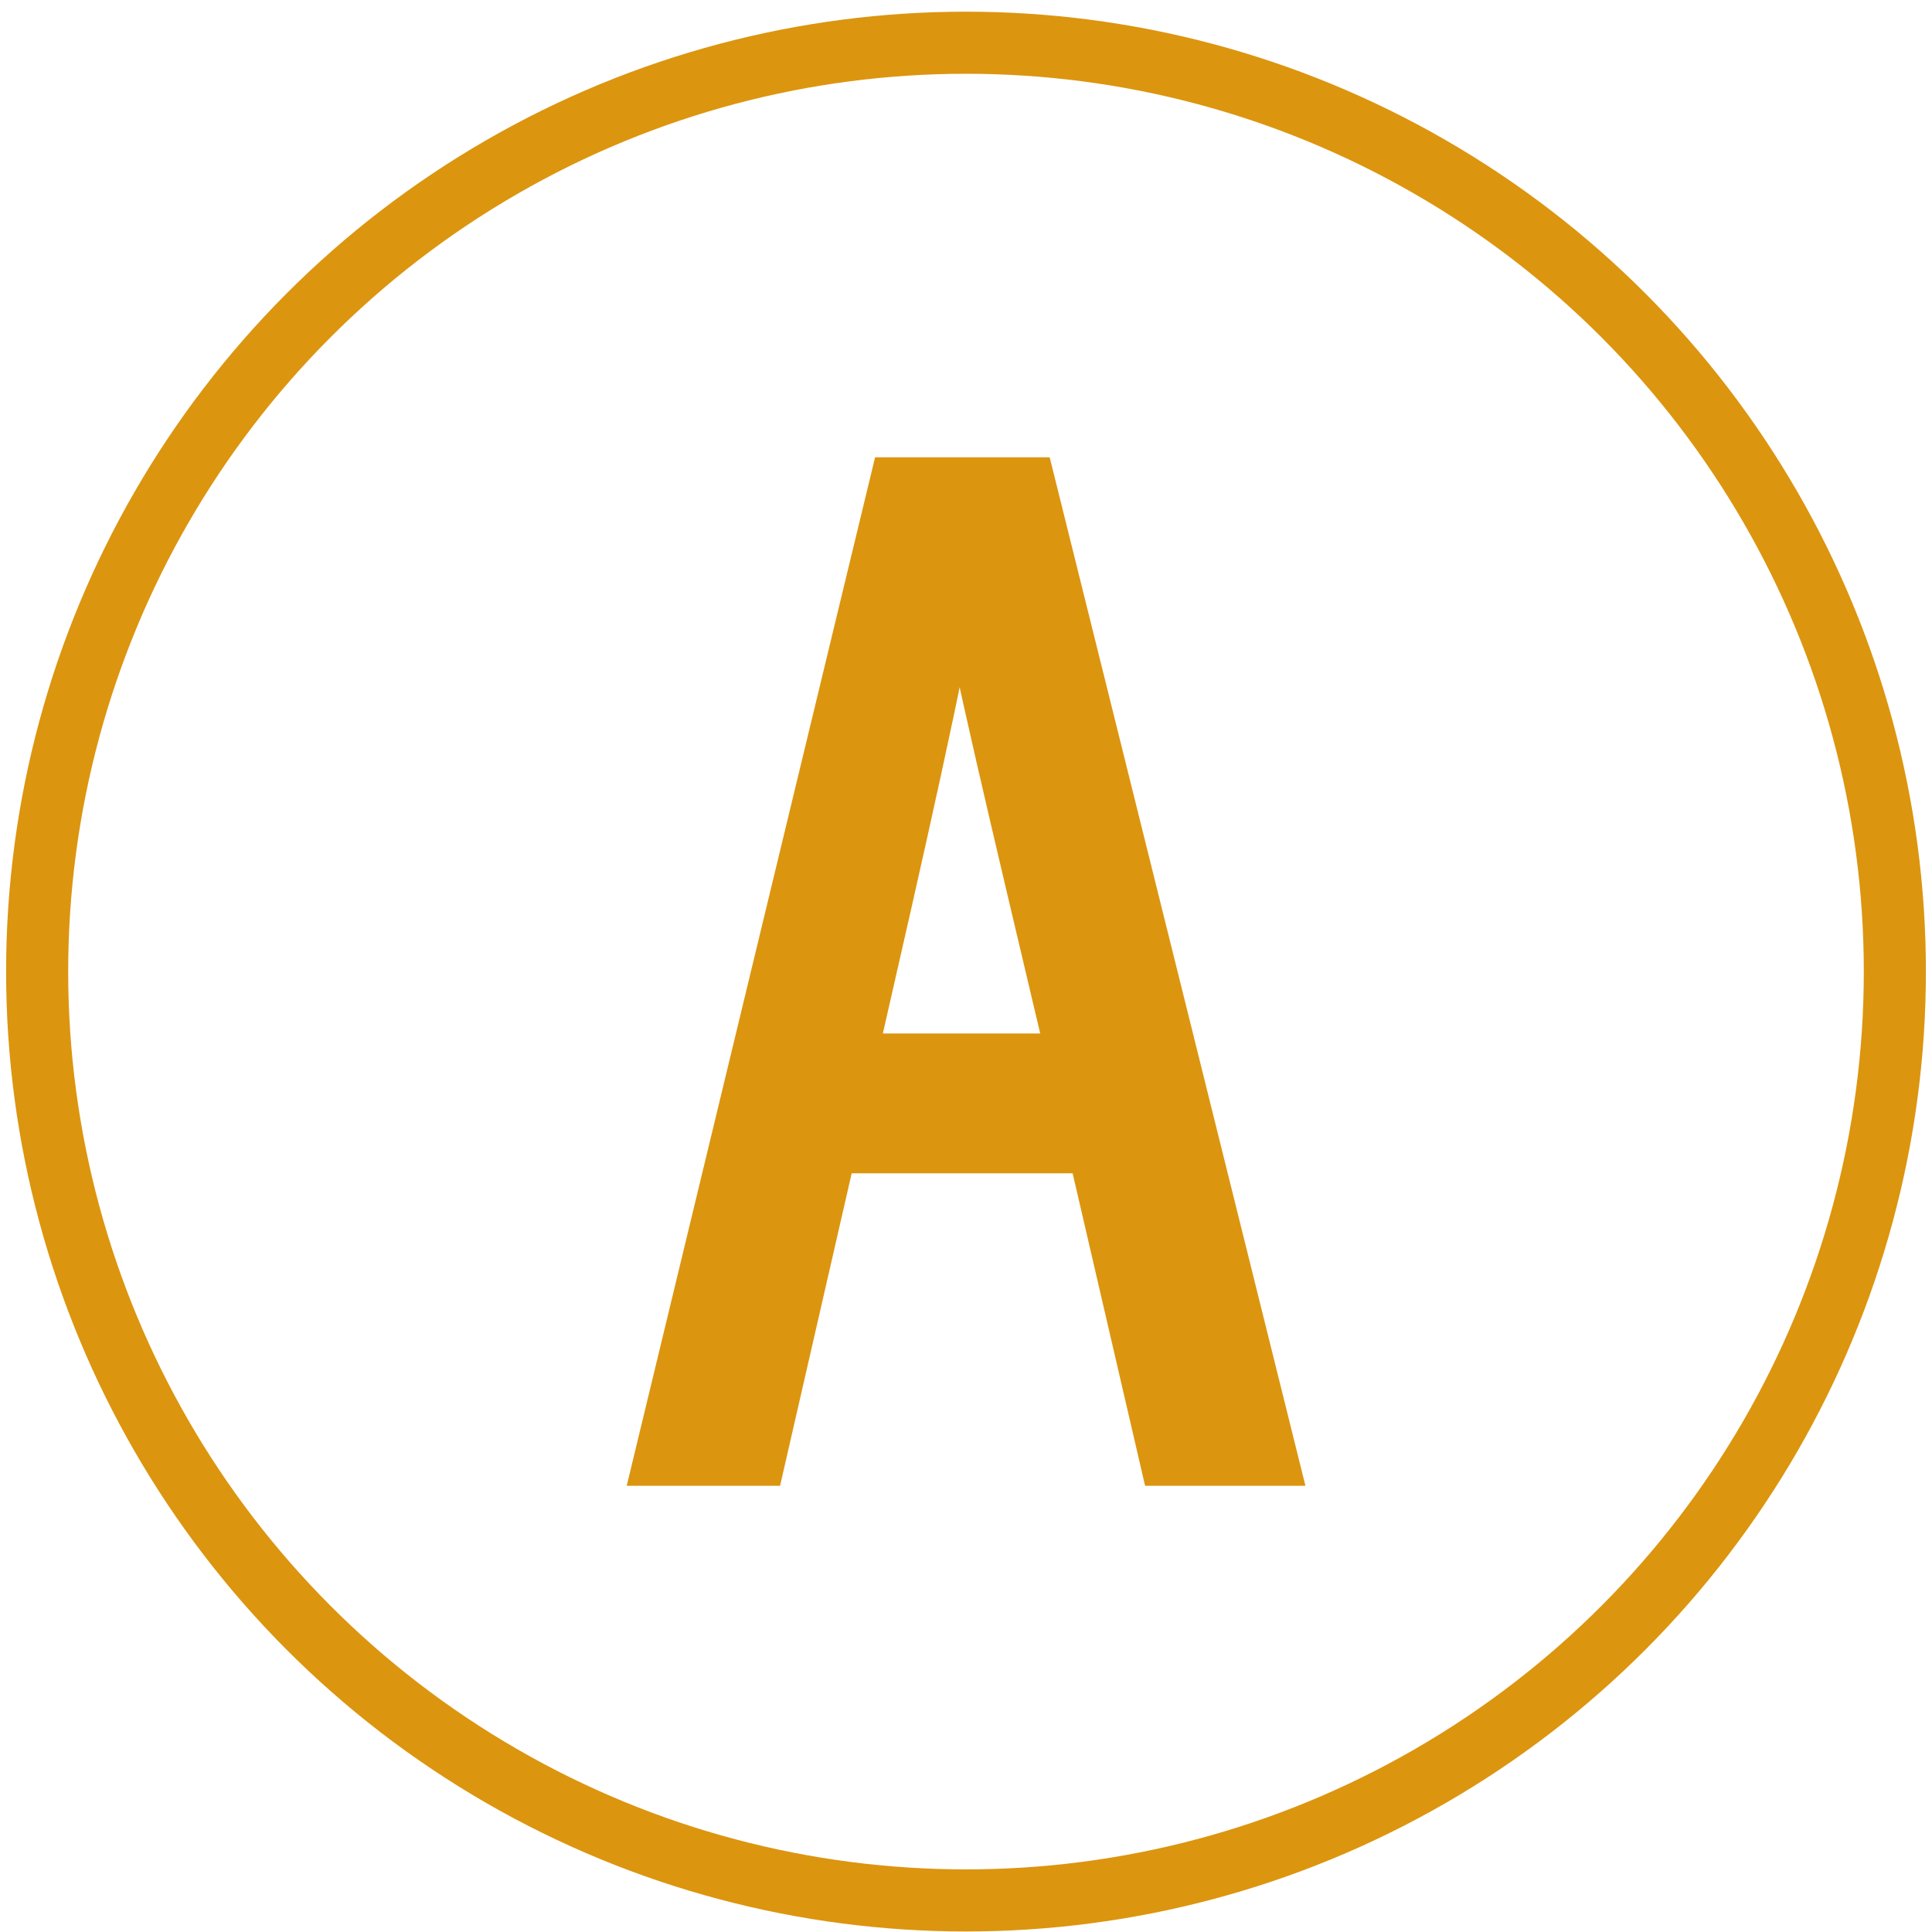
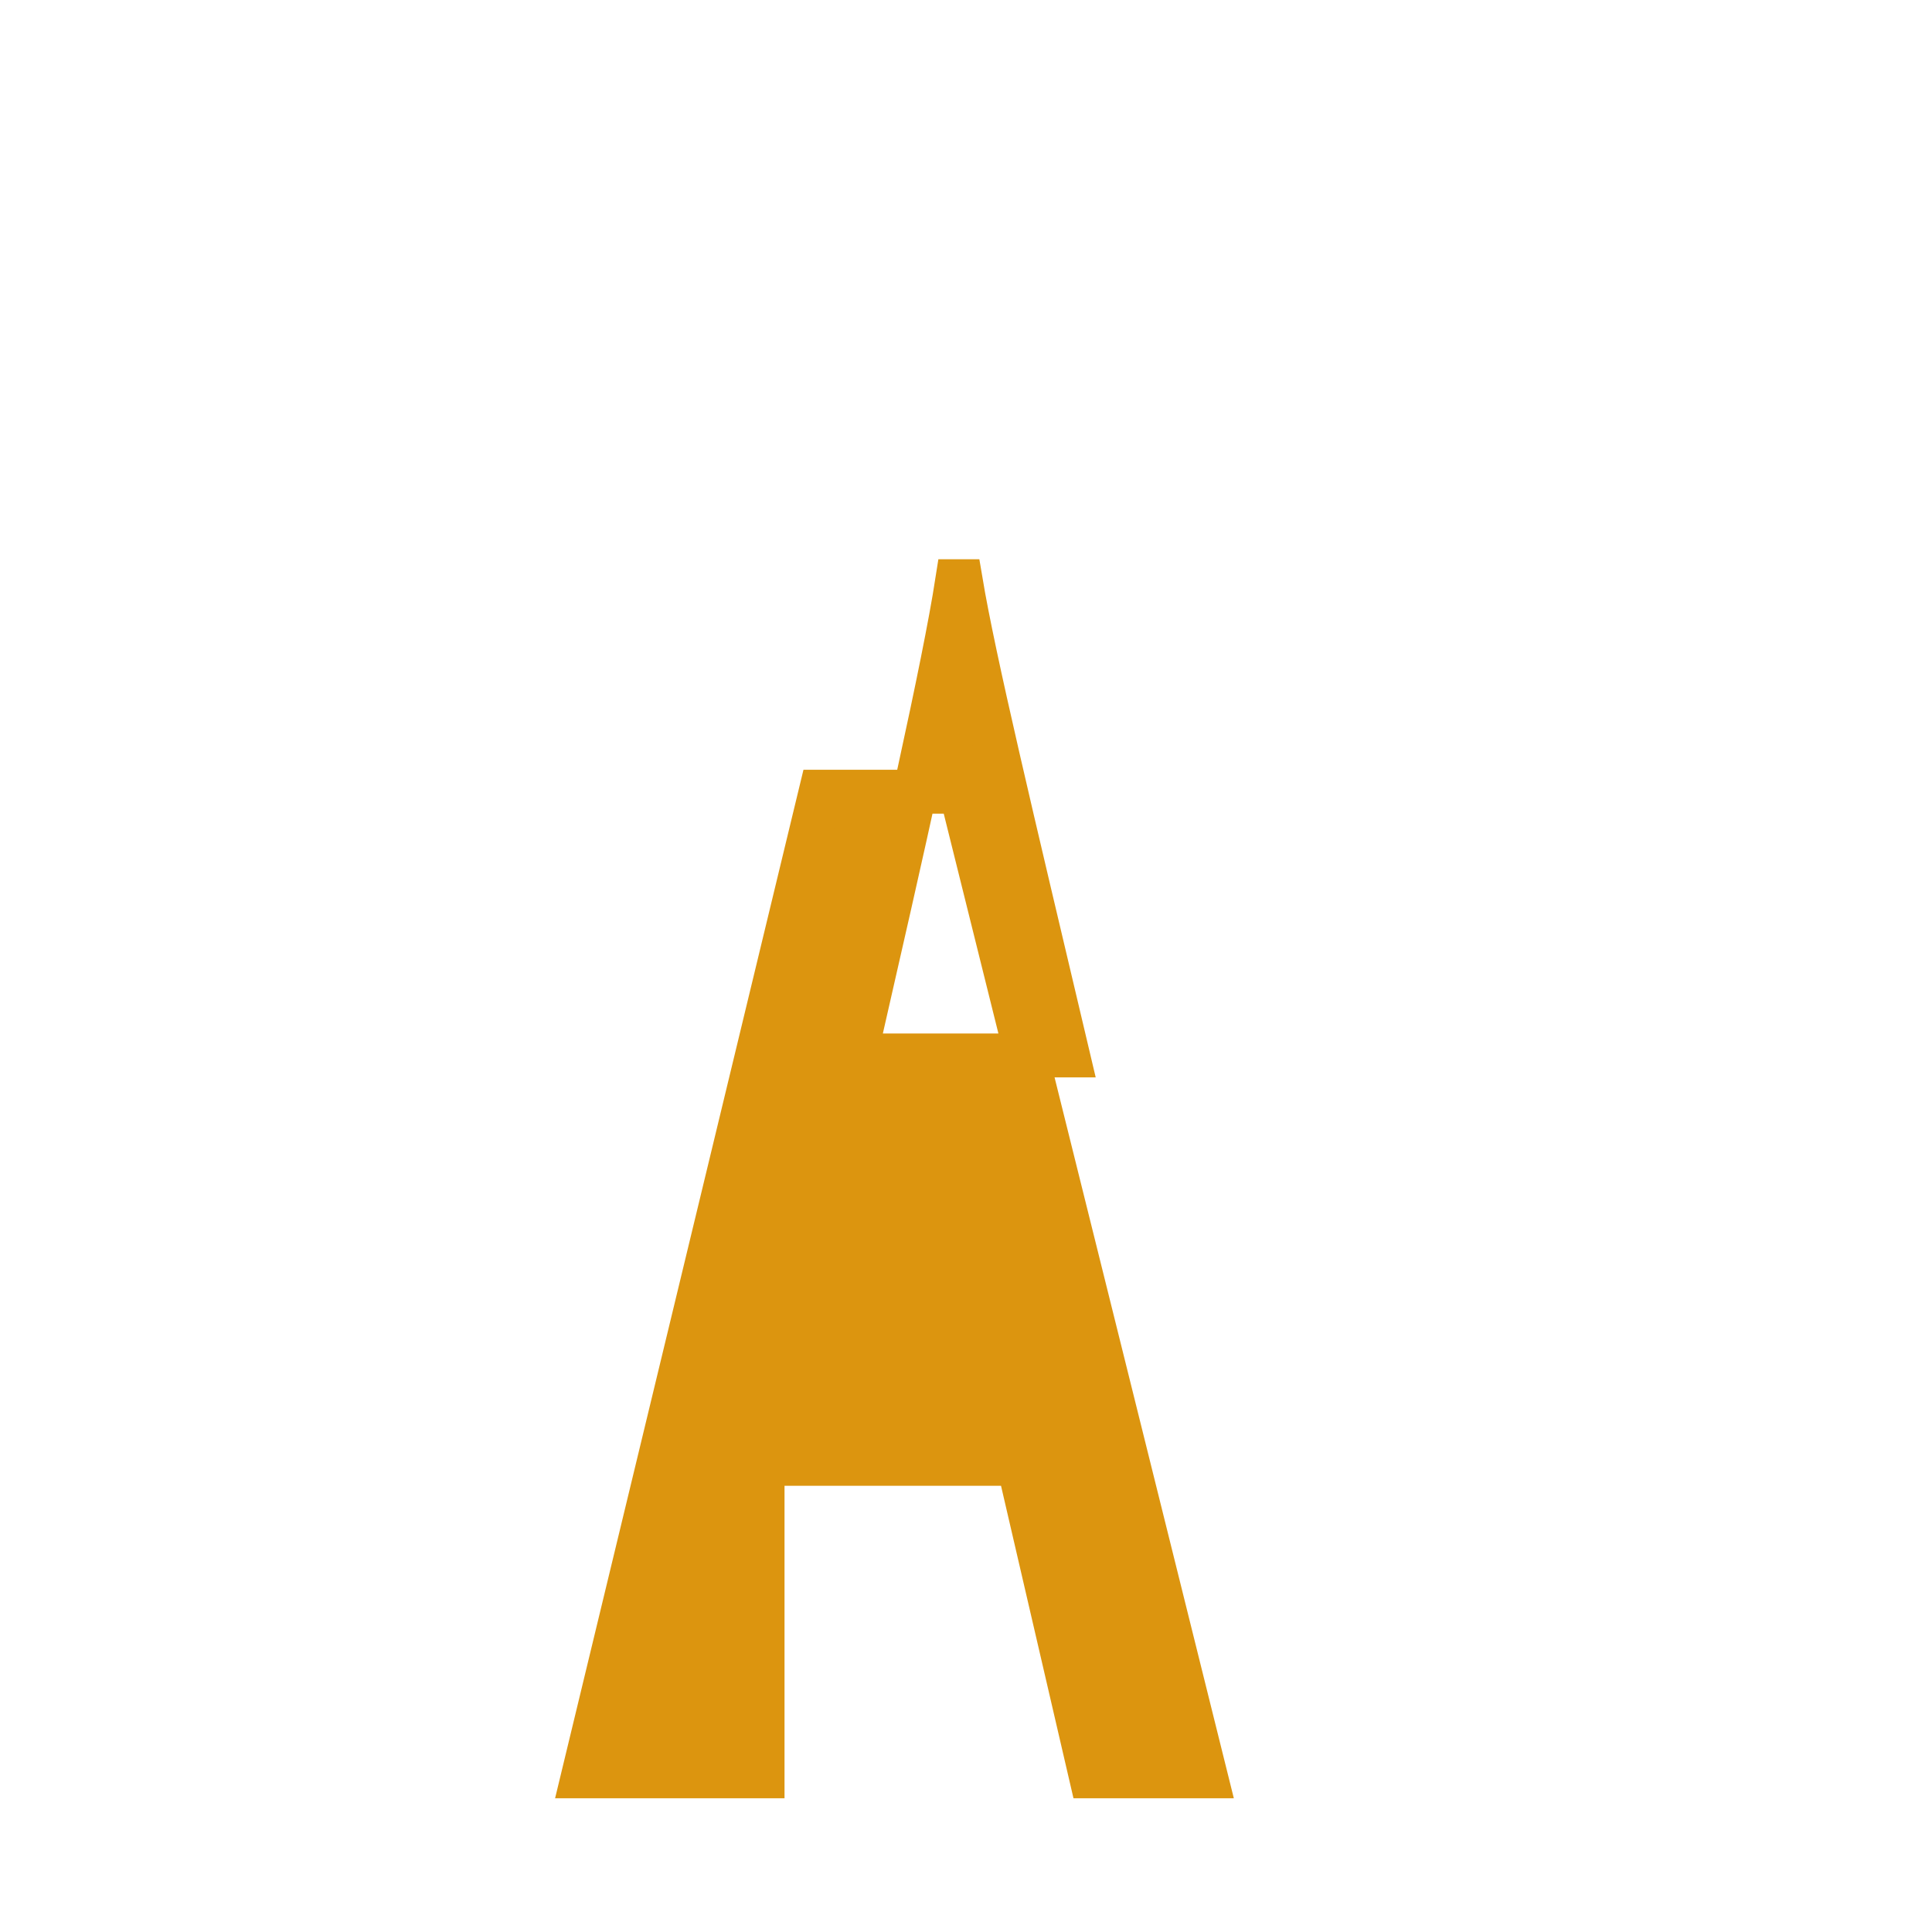
<svg xmlns="http://www.w3.org/2000/svg" version="1.1" x="0px" y="0px" width="44px" height="44px" viewBox="0 0 44 44" enable-background="new 0 0 44 44" xml:space="preserve">
  <g id="レイヤー_2">
</g>
  <g>
</g>
  <g id="レイヤー_1">
</g>
  <g id="文字">
</g>
  <g id="写真">
-     <path fill="#DC950F" stroke="#DC950F" stroke-miterlimit="10" d="M17.367,33.338l1.631-7.116h5.828l1.65,7.116h2.615l-5.576-22.423   h-3.192l-5.415,22.423H17.367z M21.799,13.237h0.082c0.299,1.784,1.139,5.291,2.441,10.8H19.48   C20.58,19.223,21.495,15.19,21.799,13.237z" />
+     <path fill="#DC950F" stroke="#DC950F" stroke-miterlimit="10" d="M17.367,33.338h5.828l1.65,7.116h2.615l-5.576-22.423   h-3.192l-5.415,22.423H17.367z M21.799,13.237h0.082c0.299,1.784,1.139,5.291,2.441,10.8H19.48   C20.58,19.223,21.495,15.19,21.799,13.237z" />
    <g>
-       <circle fill="none" stroke="#DC950F" stroke-width="1.414" stroke-miterlimit="10" cx="22" cy="22.127" r="21.154" />
-     </g>
+       </g>
  </g>
</svg>